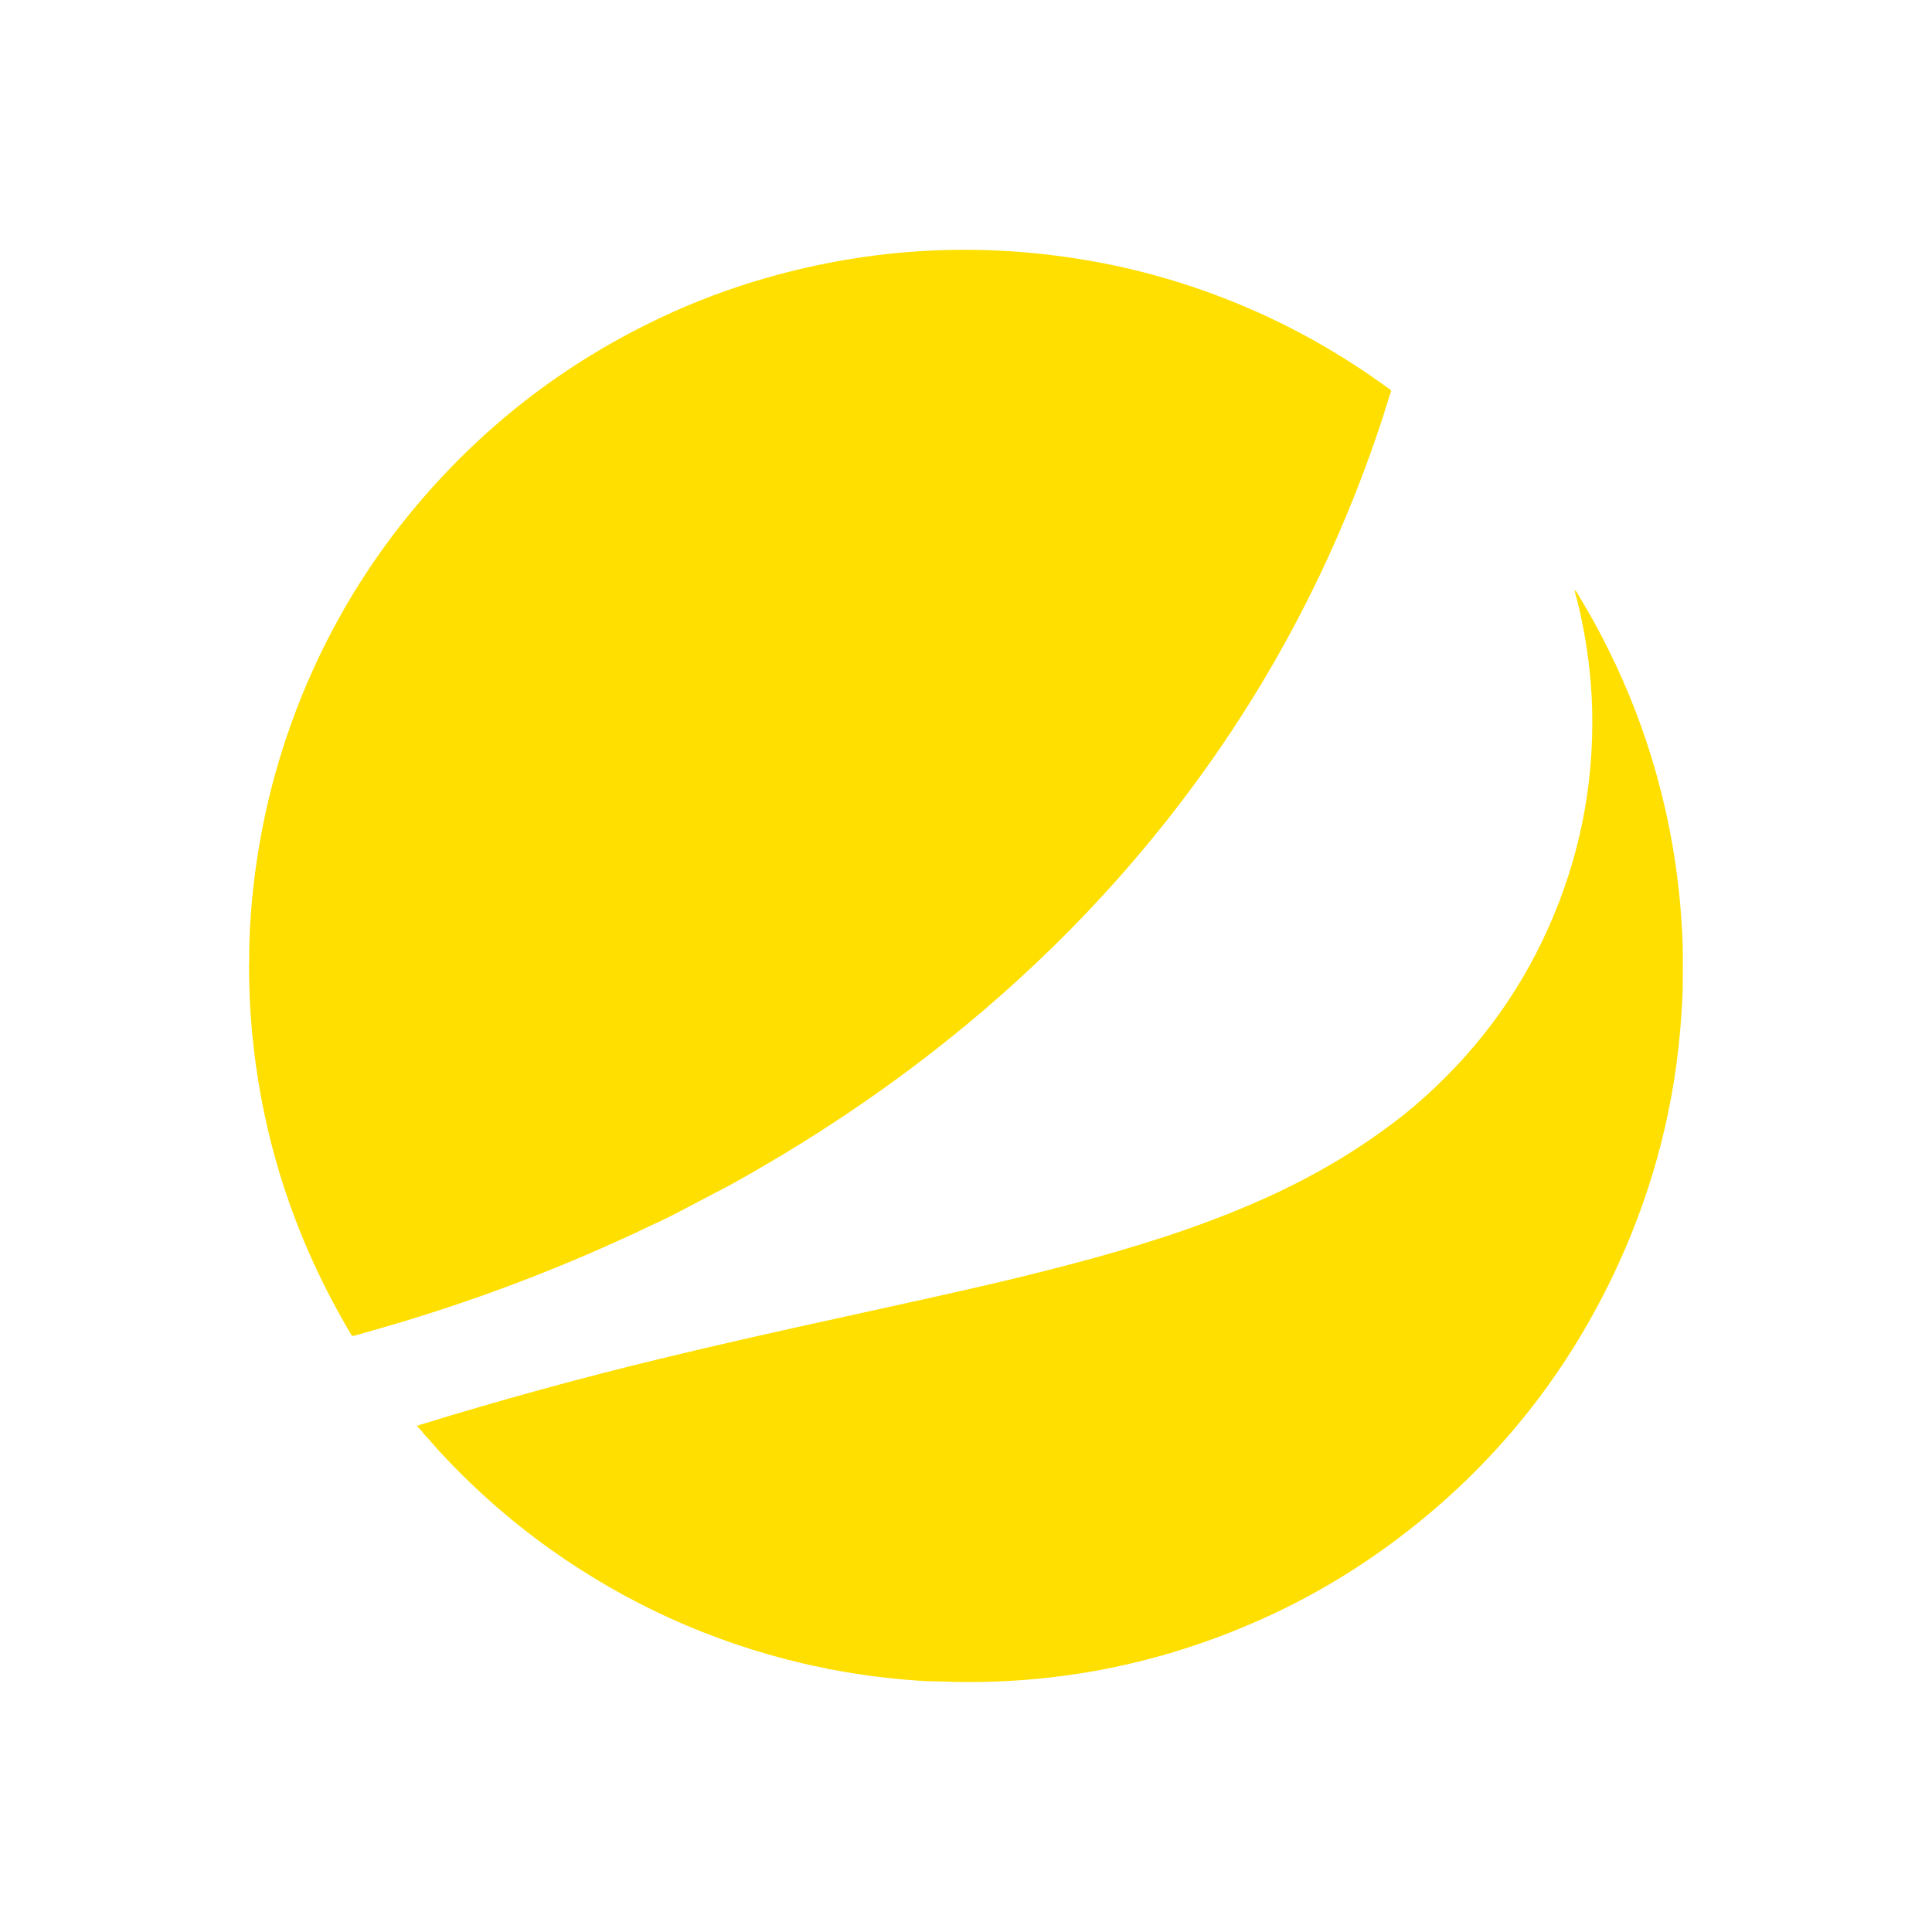
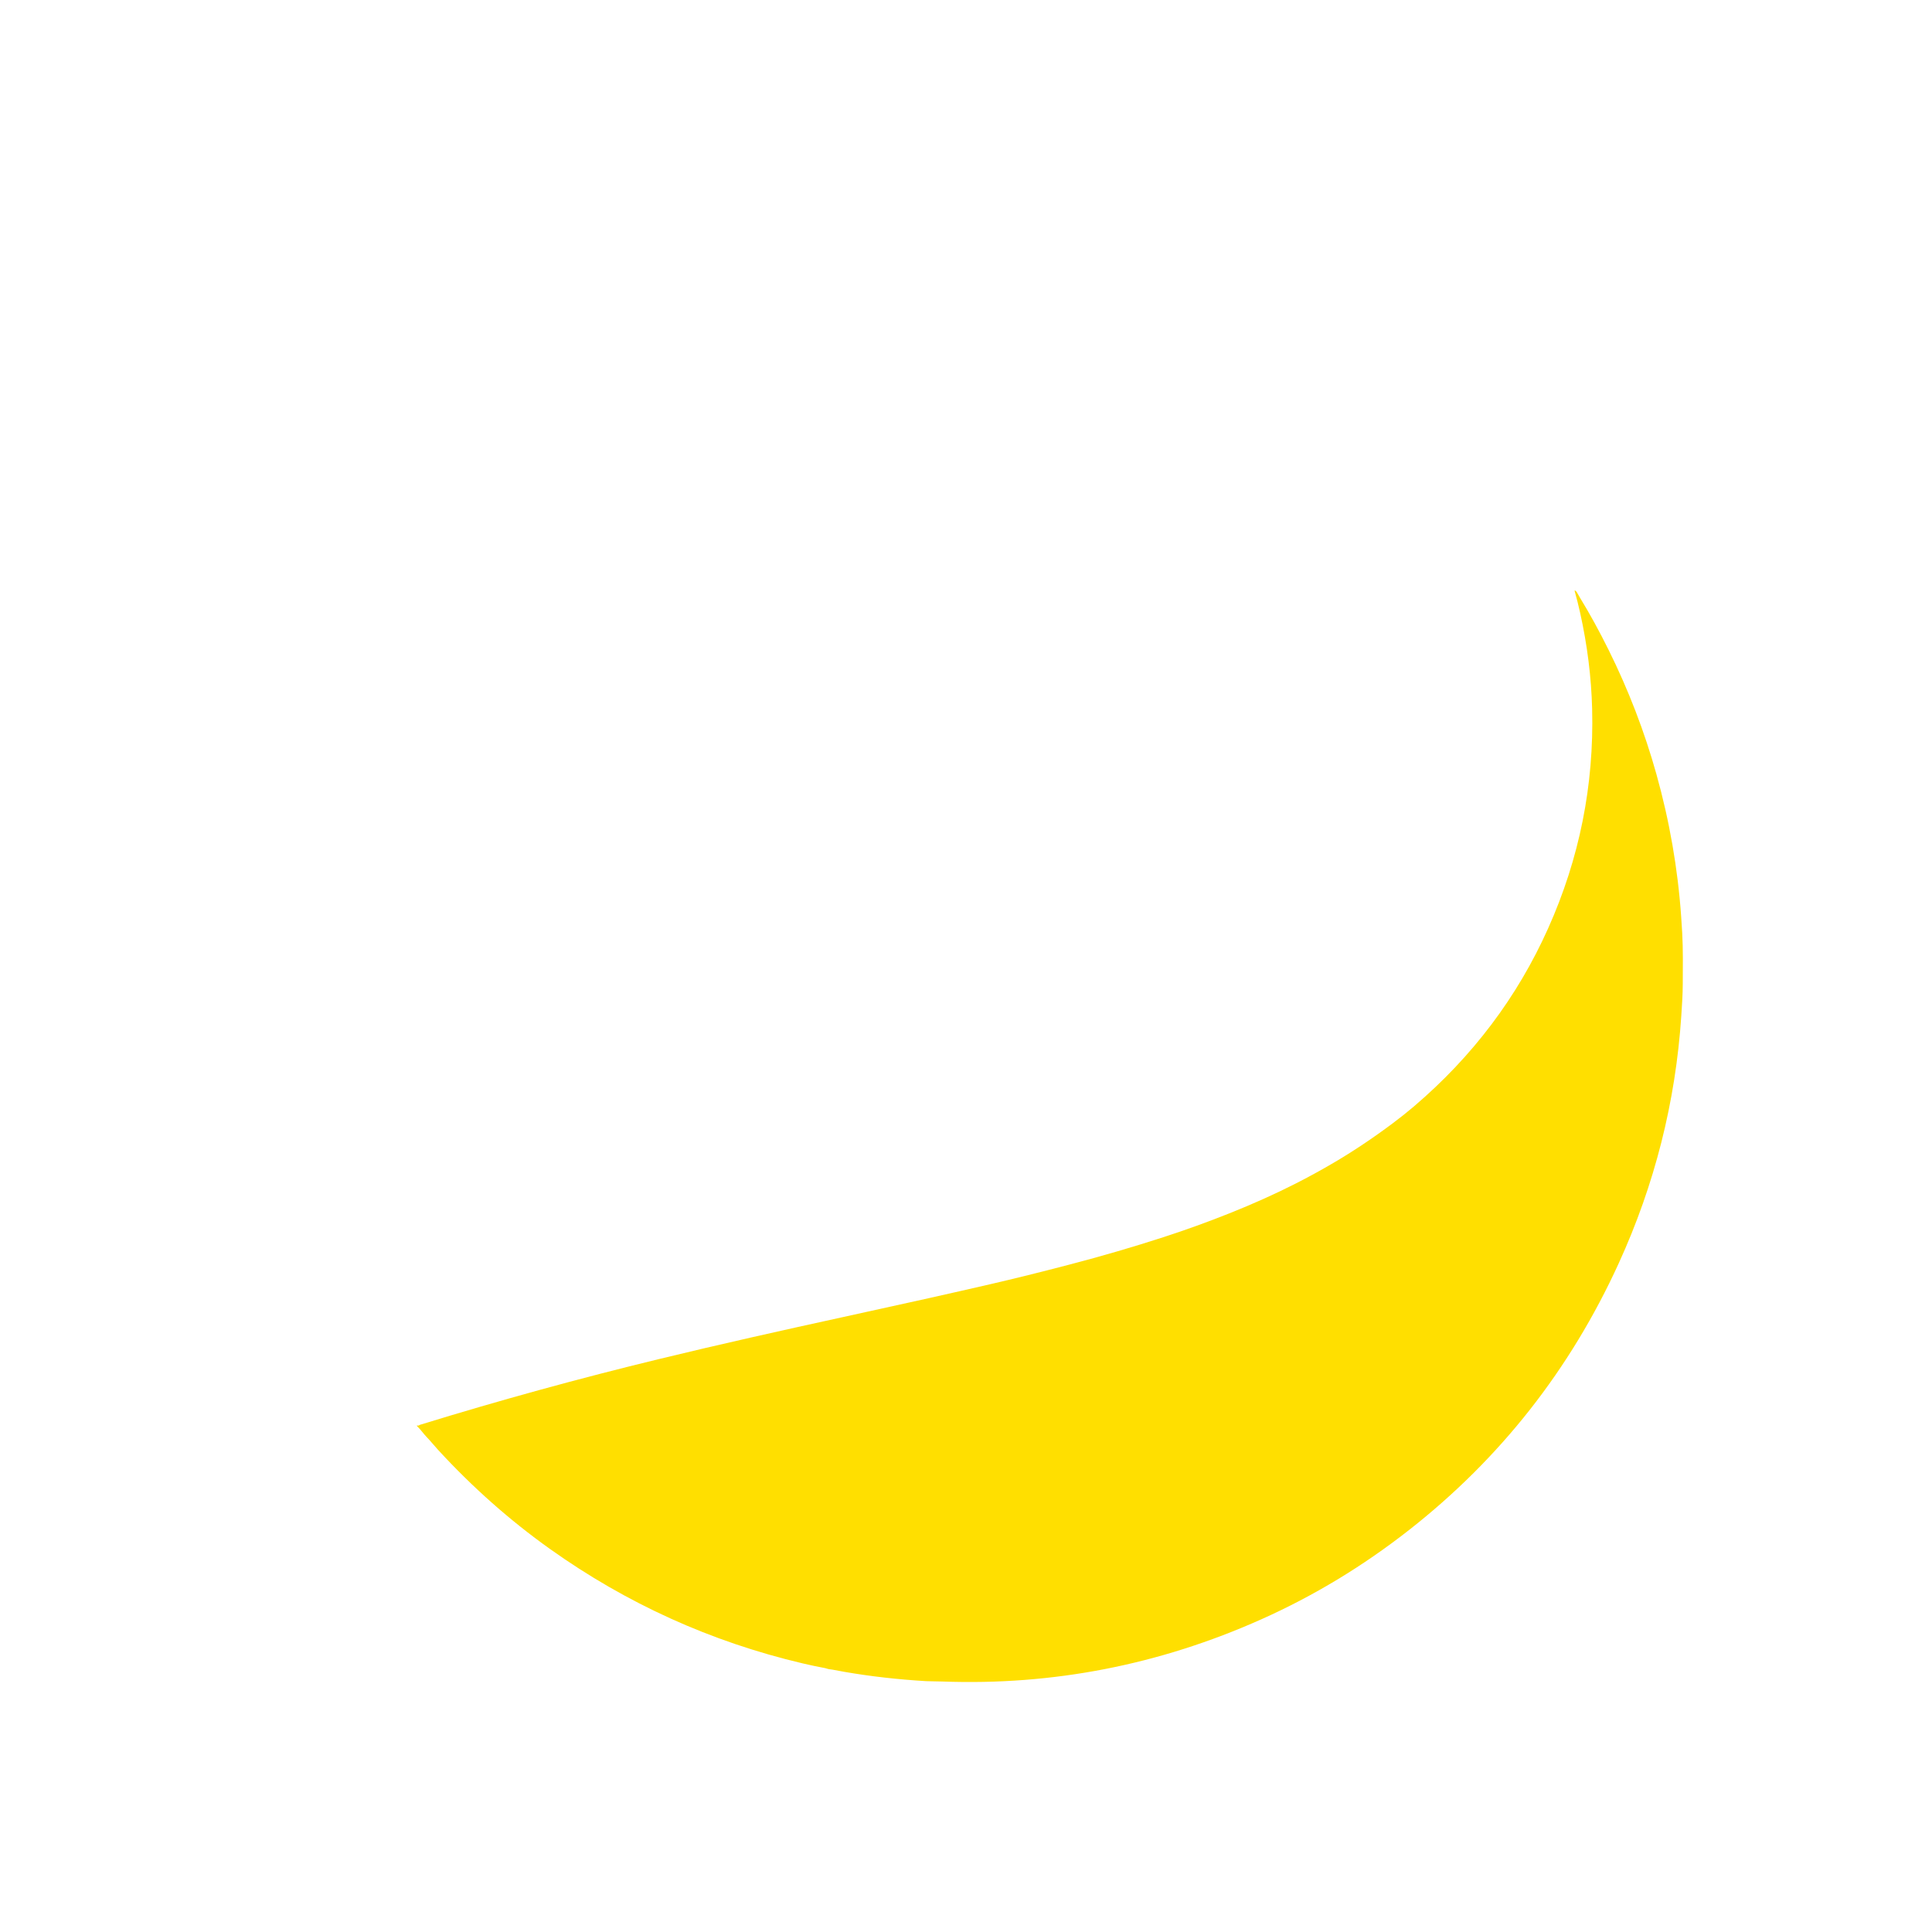
<svg xmlns="http://www.w3.org/2000/svg" version="1.0" viewBox="0.00 0.00 1424.00 1424.00">
-   <path fill="#ffdf00" d="   M 183.52 711.97   C 183.41 711.63 183.41 711.29 183.54 710.96   C 183.64 710.70 183.69 710.43 183.68 710.15   C 183.54 698.58 183.94 686.49 184.89 673.87   C 188.80 621.56 199.98 571.32 218.41 523.16   C 238.75 470.00 266.75 421.67 302.42 378.18   C 353.53 315.85 415.54 267.59 488.45 233.42   C 512.99 221.91 538.47 212.38 564.89 204.82   C 643.16 182.42 722.51 178.19 802.93 192.13   C 845.00 199.43 885.96 211.92 925.79 229.61   C 960.46 245.00 993.56 264.30 1025.09 287.51   C 1025.37 287.72 1025.45 287.99 1025.34 288.32   C 1023.04 294.78 1021.24 301.41 1019.11 307.91   C 977.76 434.17 913.02 547.07 824.91 646.61   C 793.82 681.73 760.08 714.78 723.69 745.77   C 668.78 792.52 608.25 834.34 542.10 871.25   C 538.29 873.38 534.61 875.35 531.07 877.16   C 529.91 877.76 528.74 878.36 527.57 878.96   C 520.44 882.65 513.16 886.48 505.71 890.44   C 496.65 895.27 489.32 898.93 483.73 901.42   C 478.13 903.92 472.21 906.99 466.36 909.64   C 462.77 911.27 459.23 912.87 455.74 914.46   C 395.98 941.63 333.83 964.19 269.30 982.16   C 266.18 983.03 263.18 984.08 259.99 984.69   C 259.68 984.74 259.38 984.60 259.22 984.34   C 248.68 966.59 239.36 948.88 231.26 931.21   C 204.96 873.81 189.49 813.21 184.84 749.42   C 184.02 738.19 183.60 725.81 183.57 712.28   C 183.57 712.17 183.55 712.07 183.52 711.97   Z" />
  <path fill="#ffdf00" d="   M 1220.88 570.62   C 1230.53 605.13 1236.61 640.01 1239.10 675.27   C 1239.39 679.42 1239.66 683.53 1239.89 687.61   C 1240.58 700.03 1240.33 712.66 1240.30 725.00   C 1240.28 732.77 1239.75 740.80 1239.22 748.73   C 1234.98 812.31 1219.60 873.12 1193.09 931.15   C 1157.32 1009.43 1105.86 1074.91 1038.70 1127.59   C 1004.68 1154.28 968.35 1176.25 929.71 1193.52   C 854.54 1227.11 776.10 1242.40 694.38 1239.37   C 692.28 1239.29 690.29 1239.25 688.42 1239.25   C 686.09 1239.25 684.15 1239.20 682.59 1239.11   C 661.62 1237.86 641.59 1235.58 622.49 1232.27   C 619.06 1231.68 616.10 1231.13 613.63 1230.64   C 612.83 1230.48 612.05 1230.37 611.30 1230.31   C 610.16 1230.22 609.33 1229.72 608.23 1229.52   C 602.53 1228.45 596.98 1227.28 591.59 1226.01   C 524.01 1210.08 461.92 1181.96 405.32 1141.65   C 375.74 1120.58 348.23 1096.21 322.79 1068.53   C 320.00 1065.50 317.46 1062.26 314.57 1059.28   C 312.14 1056.79 310.20 1053.83 307.64 1051.38   C 307.00 1050.77 307.11 1050.55 307.98 1050.73   C 308.34 1050.80 308.66 1050.73 308.95 1050.50   C 309.16 1050.33 309.39 1050.21 309.65 1050.14   C 368.34 1032.07 427.12 1015.91 485.99 1001.65   C 508.60 996.17 531.27 990.86 554.00 985.72   C 576.74 980.57 599.32 975.56 621.73 970.68   C 665.43 961.16 701.60 953.09 730.24 946.46   C 747.66 942.43 766.95 937.65 788.10 932.12   C 812.26 925.81 835.55 919.01 857.98 911.72   C 874.09 906.49 890.13 900.69 906.10 894.32   C 923.60 887.35 939.90 880.02 955.00 872.35   C 964.37 867.58 973.67 862.50 982.88 857.09   C 997.28 848.64 1011.77 838.97 1026.36 828.07   C 1032.02 823.84 1037.31 819.62 1042.23 815.43   C 1085.46 778.57 1118.40 734.86 1141.05 684.30   C 1164.13 632.79 1174.95 578.85 1173.50 522.47   C 1172.90 499.14 1169.95 475.53 1164.64 451.63   C 1163.46 446.32 1162.15 441.11 1160.72 436.02   C 1160.45 435.06 1160.68 434.92 1161.41 435.60   C 1161.71 435.89 1161.97 436.06 1162.17 436.44   C 1162.96 437.90 1163.86 439.46 1164.87 441.11   C 1171.84 452.52 1178.75 465.12 1185.59 478.91   C 1200.31 508.58 1212.07 539.15 1220.88 570.62   Z" />
</svg>